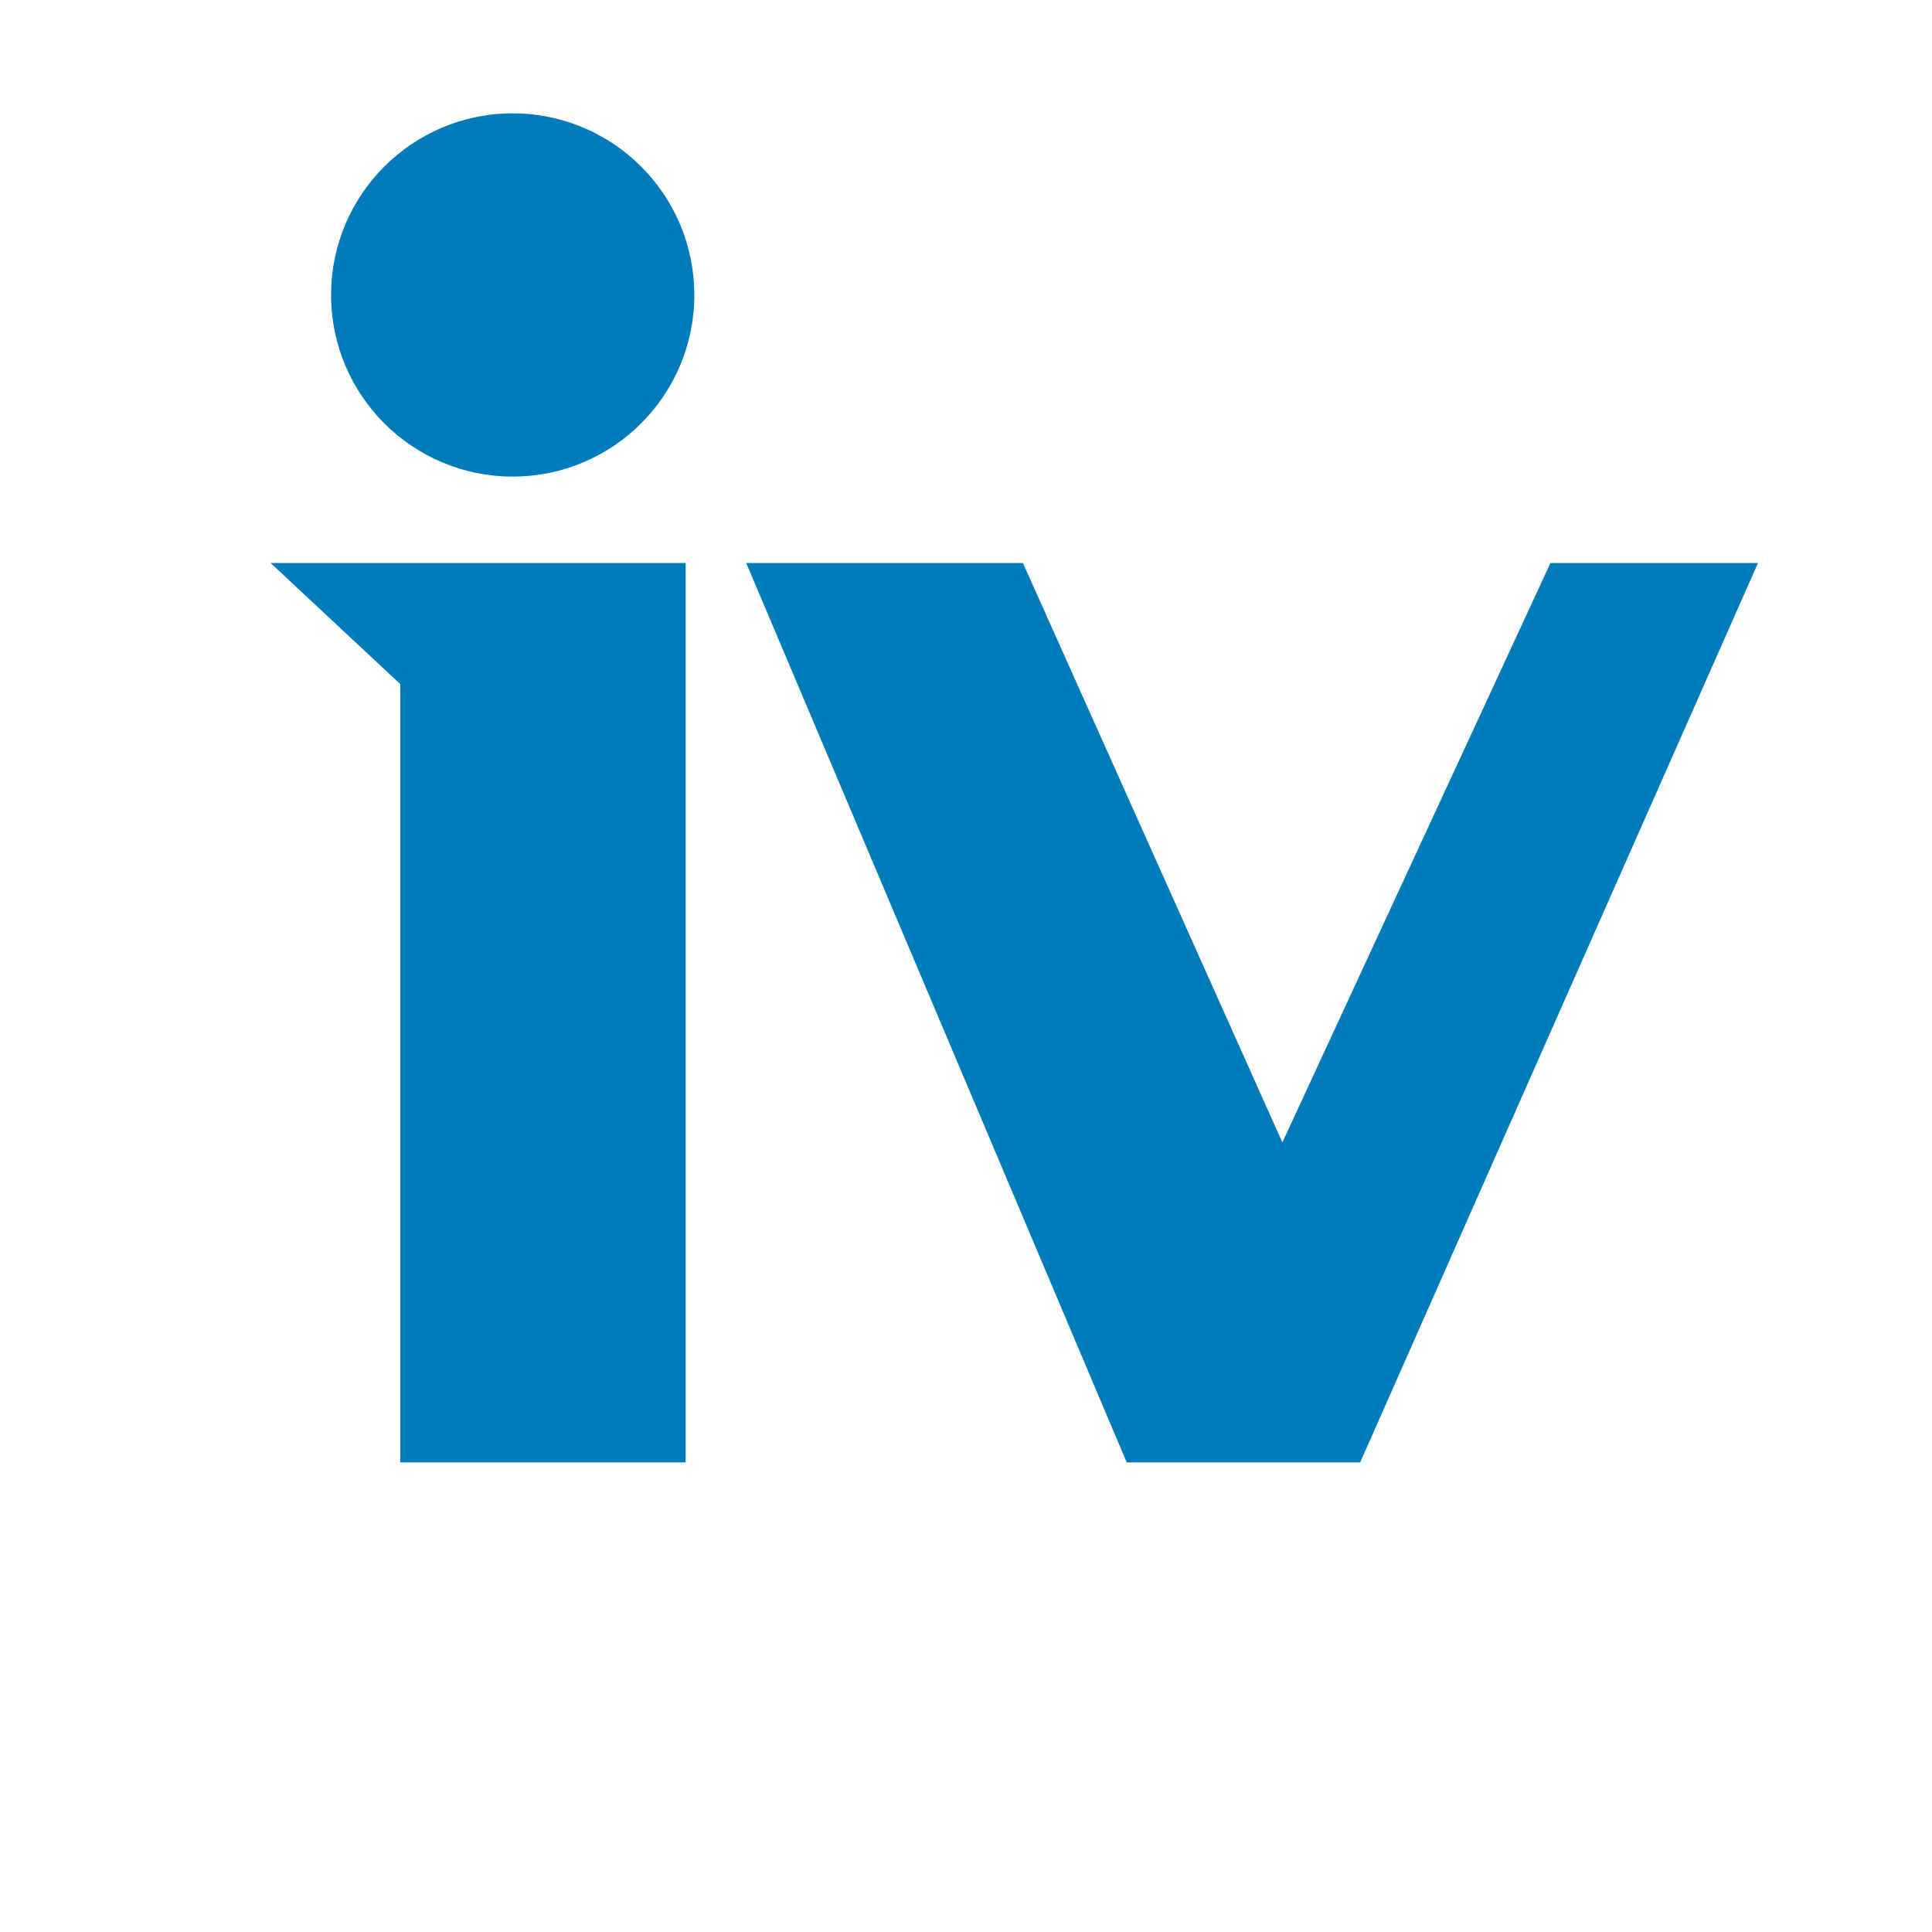
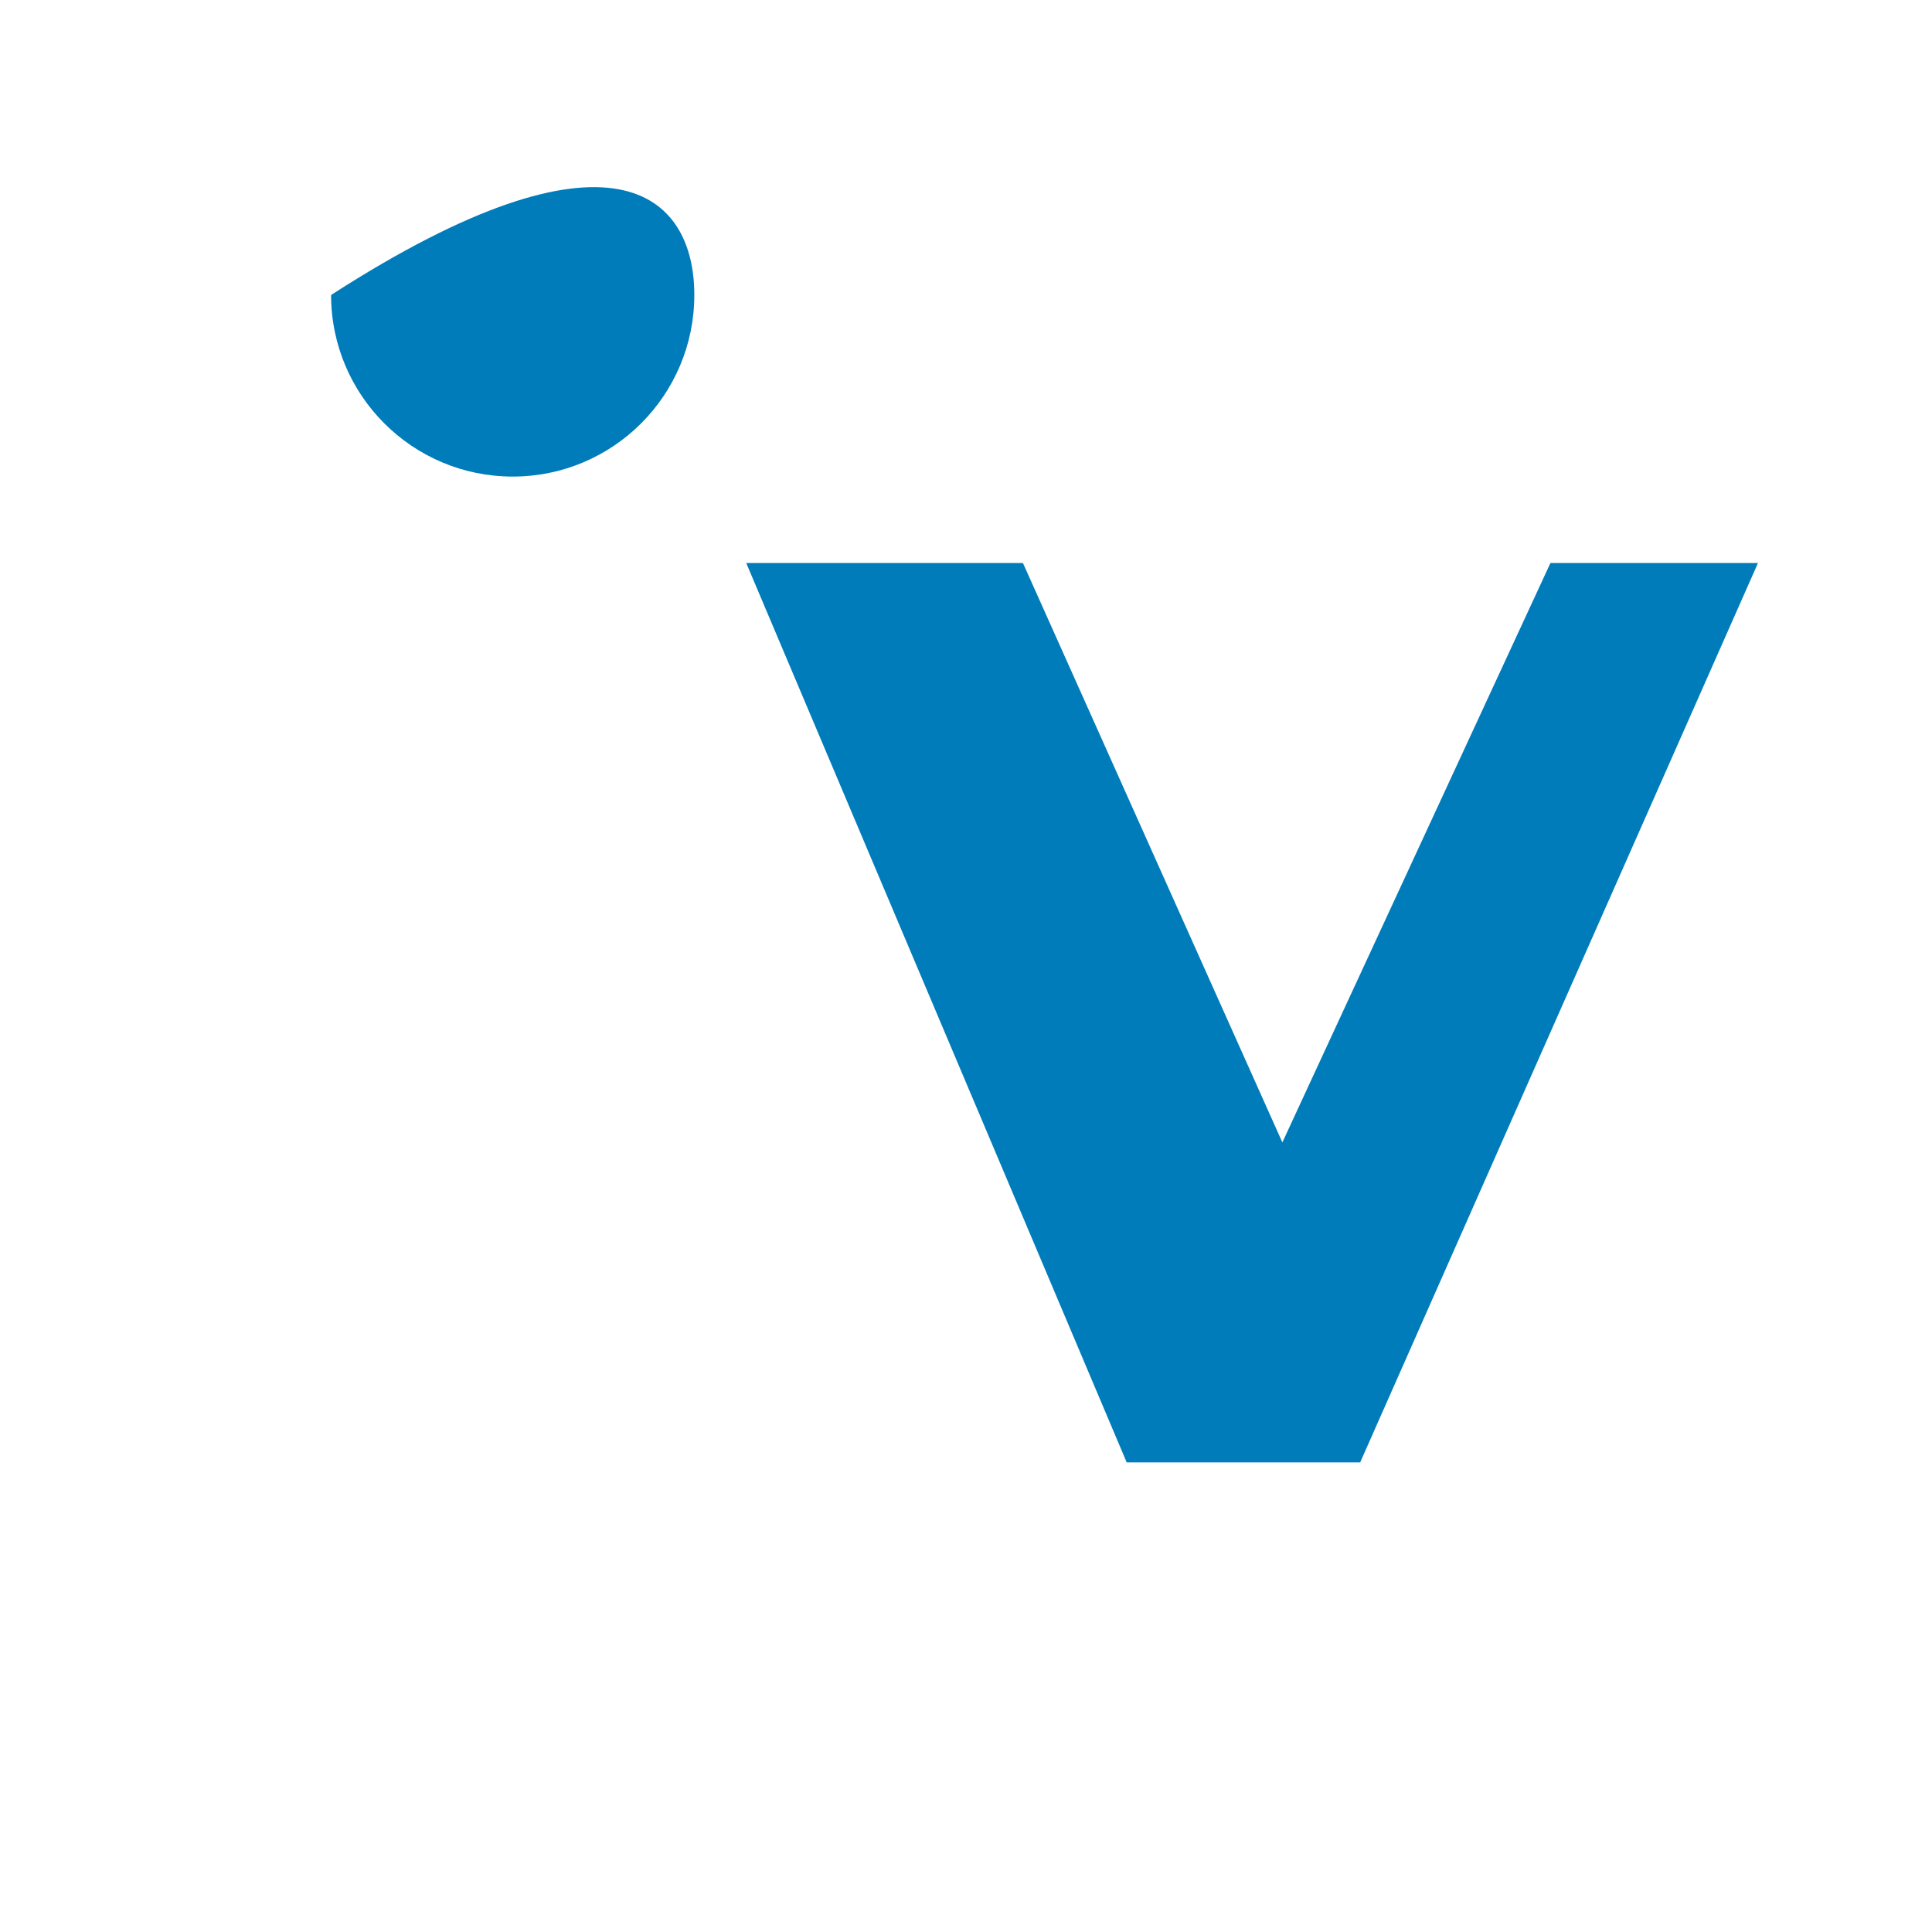
<svg xmlns="http://www.w3.org/2000/svg" width="40" height="40" viewBox="0 0 40 40" fill="none">
-   <path d="M14.375 6.107C14.375 8.183 12.692 9.867 10.615 9.867C8.539 9.867 6.855 8.183 6.855 6.107C6.855 4.03 8.539 2.347 10.615 2.347C12.692 2.347 14.375 4.03 14.375 6.107Z" fill="#007CBA" />
-   <path d="M5.603 11.657H14.196V30.277H8.288V14.164L5.603 11.657Z" fill="#007CBA" />
+   <path d="M14.375 6.107C14.375 8.183 12.692 9.867 10.615 9.867C8.539 9.867 6.855 8.183 6.855 6.107C12.692 2.347 14.375 4.03 14.375 6.107Z" fill="#007CBA" />
  <path d="M15.45 11.657L23.327 30.277H28.161L36.397 11.657H32.1L26.55 23.652L21.179 11.657H15.45Z" fill="#007CBA" />
</svg>